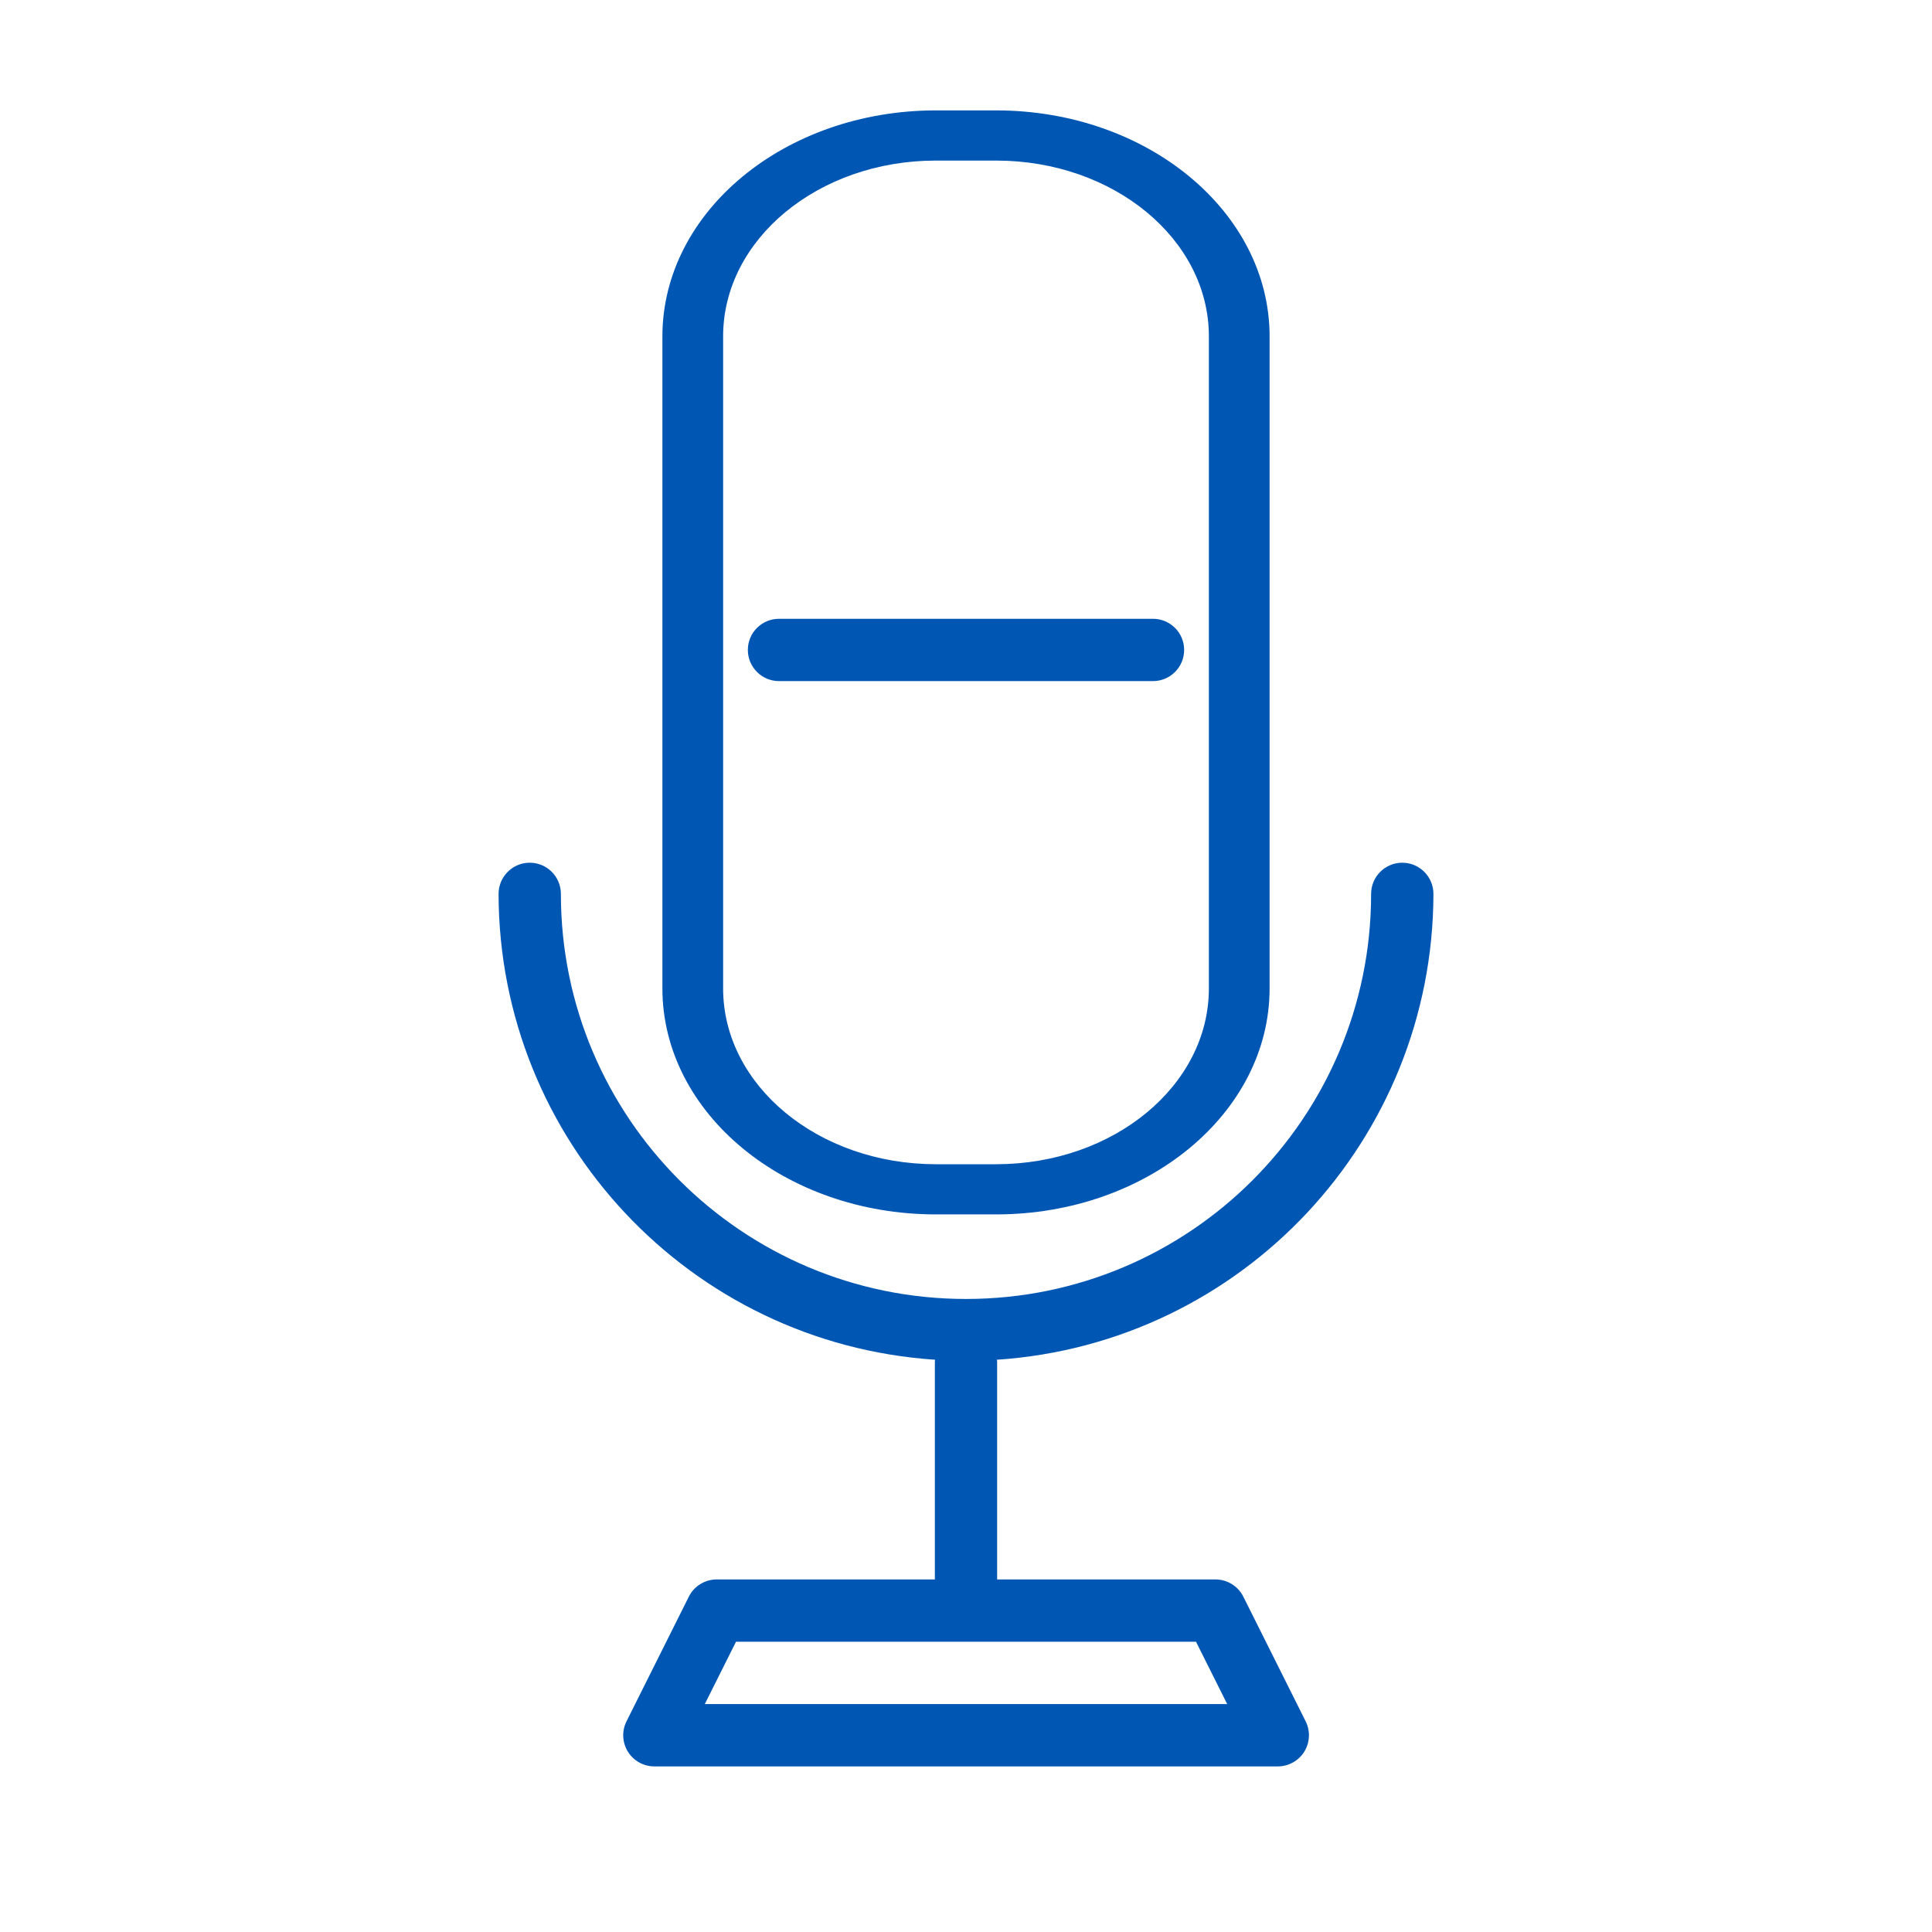
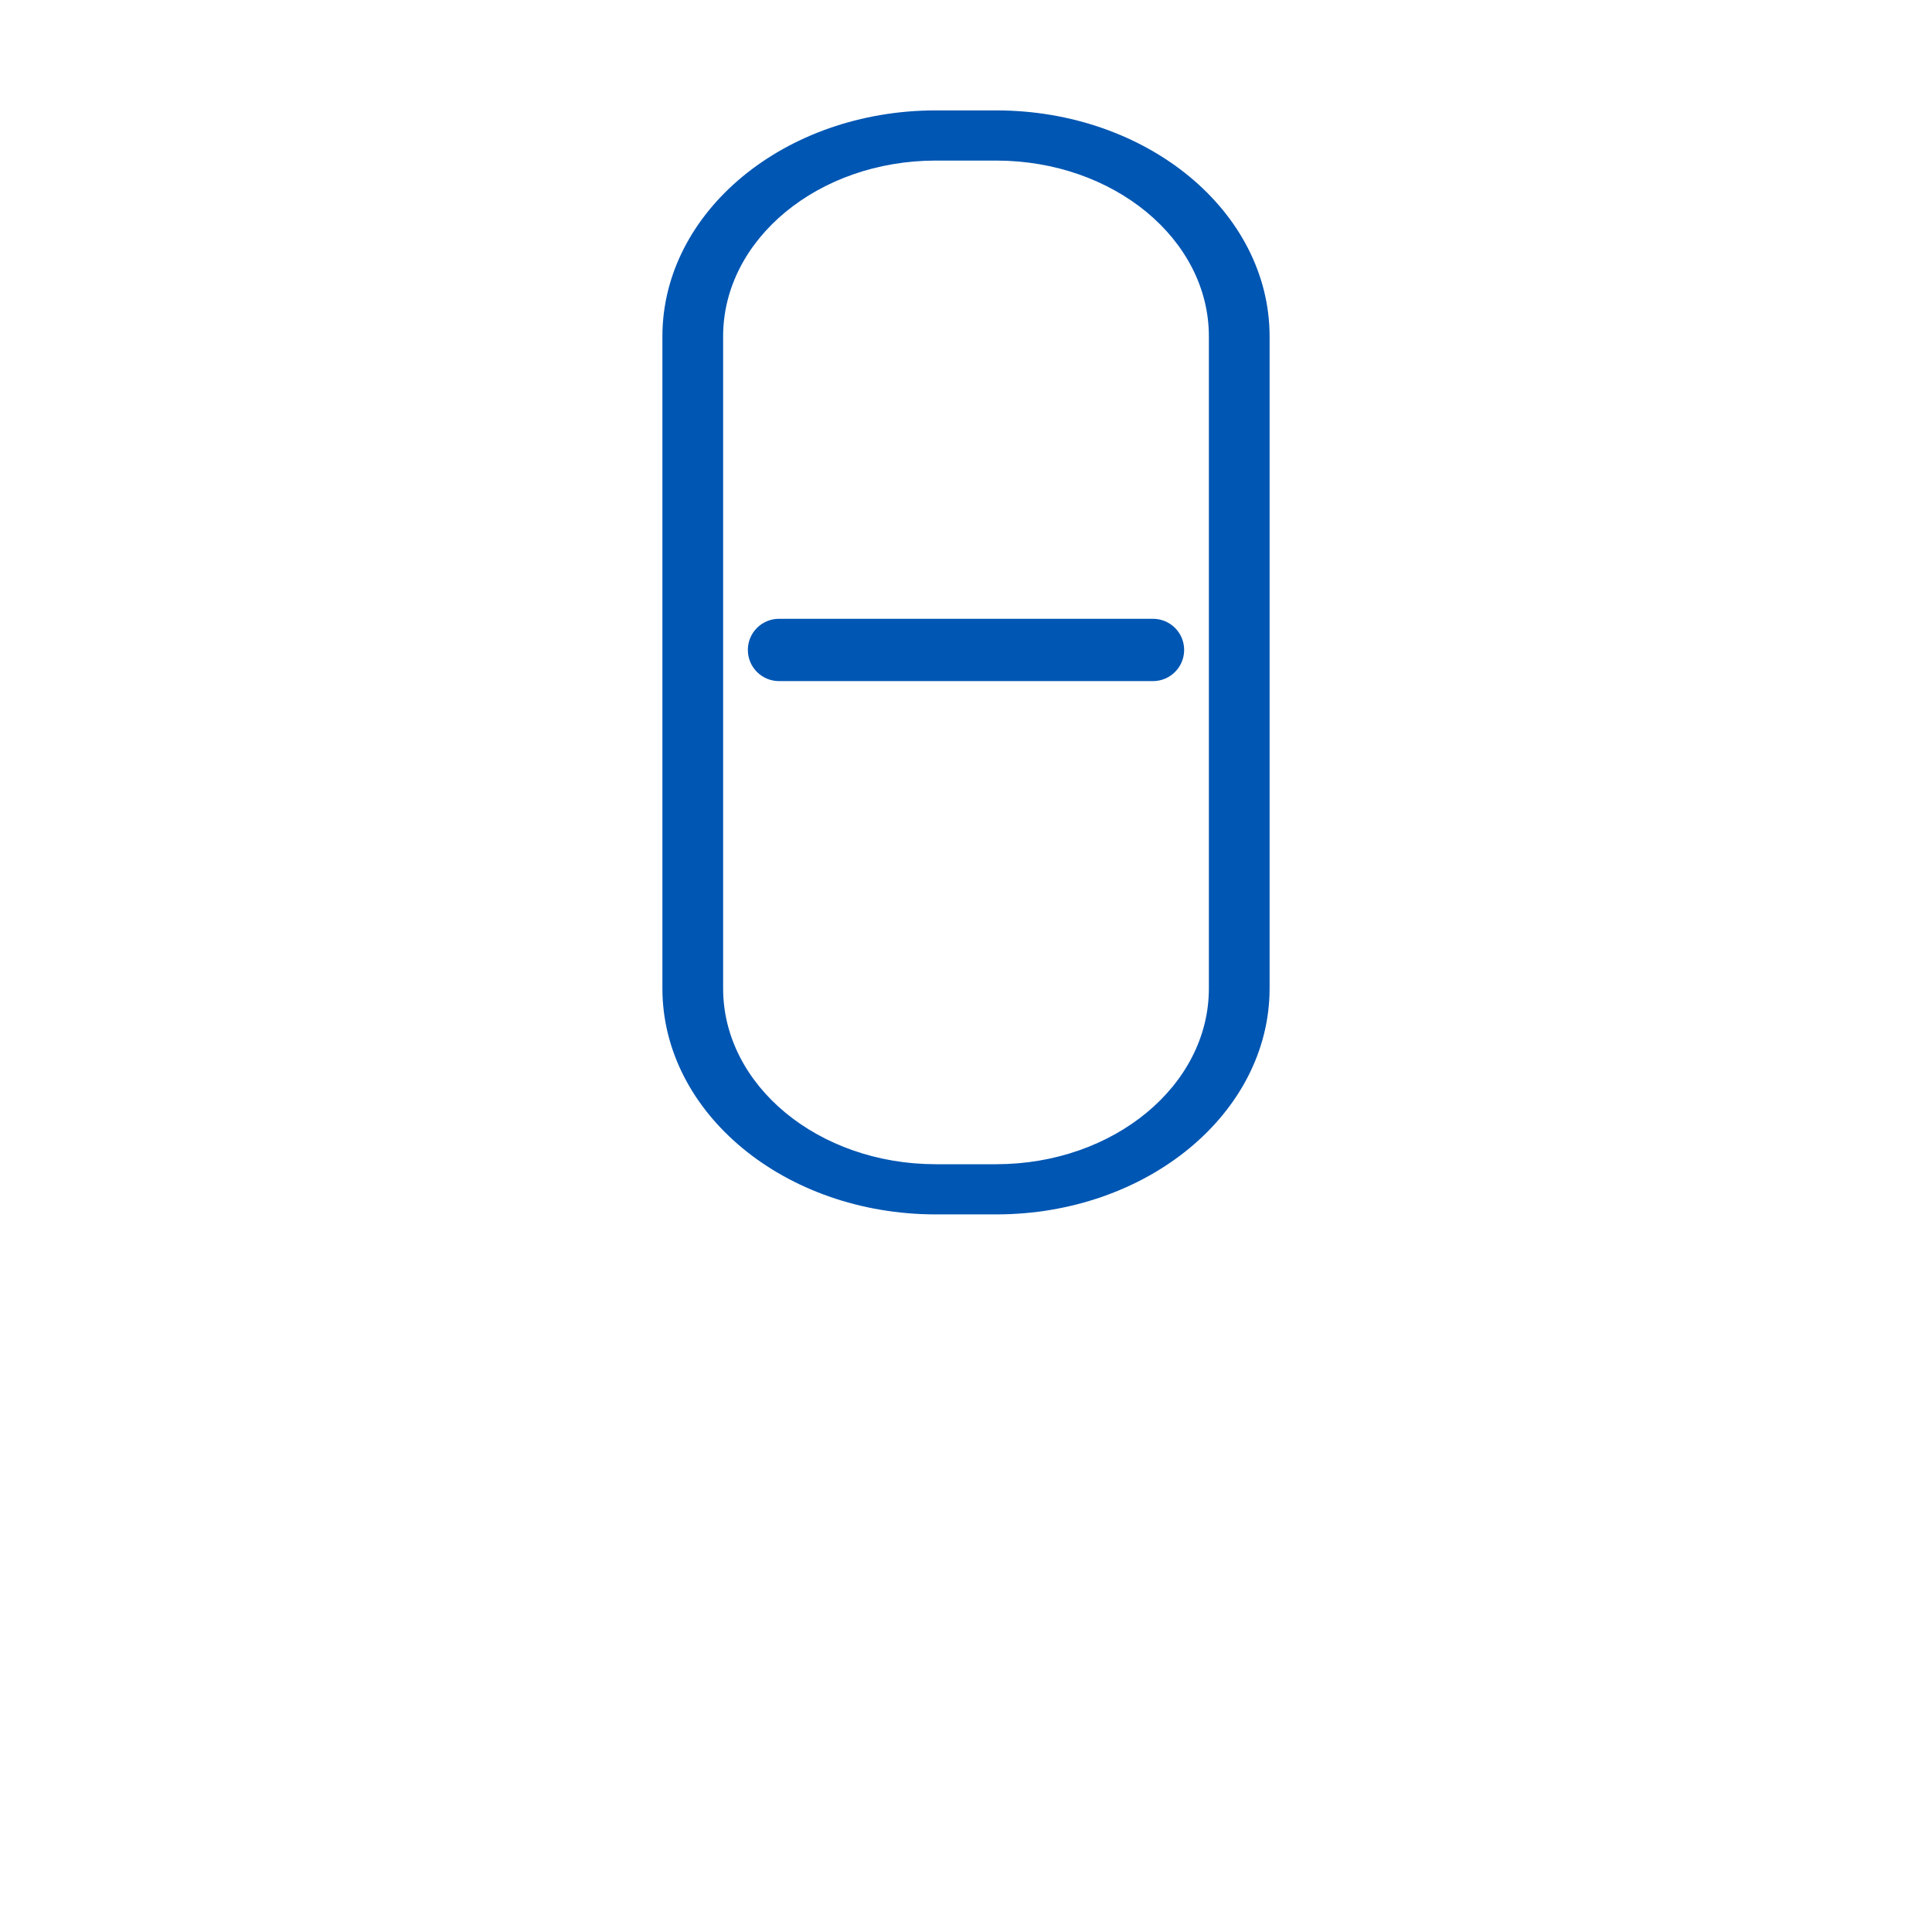
<svg xmlns="http://www.w3.org/2000/svg" width="35" height="35" viewBox="0 0 35 35" fill="none">
-   <path d="M22.524 28.925C22.428 28.733 22.231 28.612 22.016 28.613H18.064V24.661C18.064 24.651 18.06 24.642 18.059 24.633C22.504 24.337 25.96 20.648 25.968 16.194C25.968 15.882 25.715 15.629 25.403 15.629C25.091 15.629 24.839 15.882 24.839 16.194C24.839 20.247 21.553 23.532 17.5 23.532C13.447 23.532 10.161 20.247 10.161 16.194C10.161 15.882 9.909 15.629 9.597 15.629C9.285 15.629 9.032 15.882 9.032 16.194C9.04 20.648 12.496 24.337 16.941 24.633C16.941 24.642 16.936 24.651 16.936 24.661V28.613H12.984C12.77 28.613 12.574 28.734 12.479 28.925L11.35 31.183C11.262 31.358 11.272 31.566 11.374 31.732C11.477 31.899 11.659 32 11.855 32H23.145C23.341 32.001 23.524 31.9 23.628 31.734C23.731 31.567 23.741 31.359 23.653 31.183L22.524 28.925ZM12.768 30.871L13.333 29.742H21.667L22.232 30.871H12.768Z" fill="#0056B3" />
  <path d="M16.95 22H18.05C20.782 21.998 22.997 20.167 23 17.909V6.091C22.997 3.833 20.782 2.002 18.05 2H16.95C14.217 2.002 12.003 3.833 12 6.091V17.909C12.003 20.167 14.217 21.998 16.95 22ZM13.1 6.091C13.102 4.334 14.825 2.911 16.95 2.909H18.05C20.175 2.911 21.898 4.334 21.9 6.091V17.909C21.898 19.666 20.175 21.089 18.05 21.091H16.95C14.825 21.089 13.102 19.666 13.1 17.909V6.091Z" fill="#0056B3" />
  <path d="M14.113 12.339H20.887C21.199 12.339 21.452 12.086 21.452 11.774C21.452 11.462 21.199 11.21 20.887 11.21H14.113C13.801 11.21 13.548 11.462 13.548 11.774C13.548 12.086 13.801 12.339 14.113 12.339Z" fill="#0056B3" />
</svg>